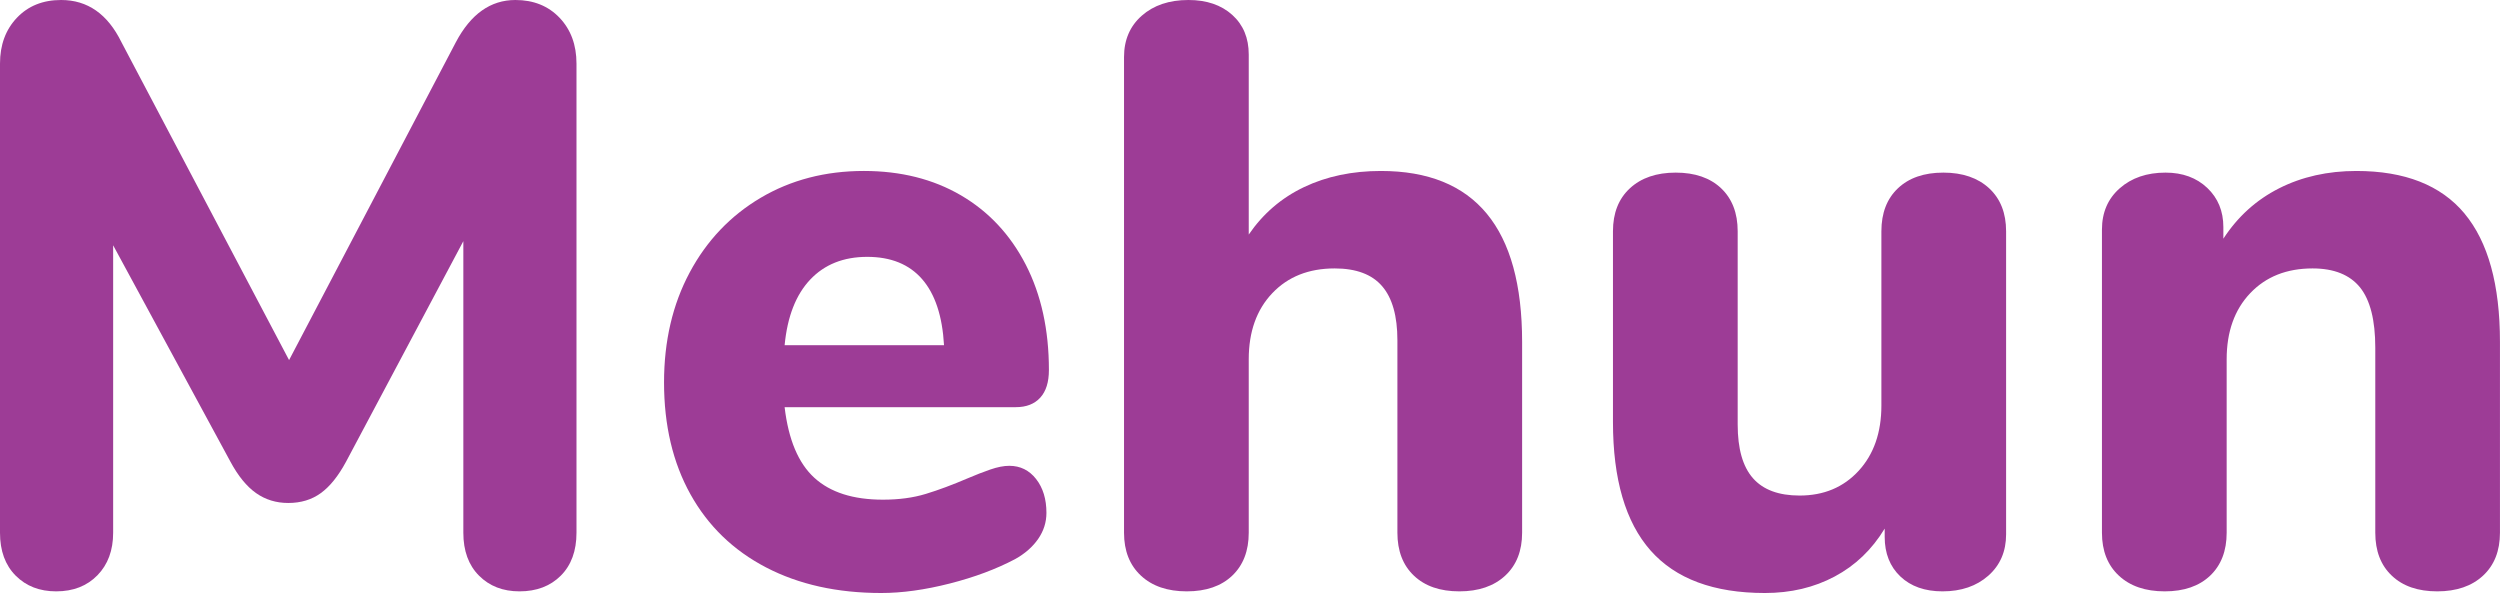
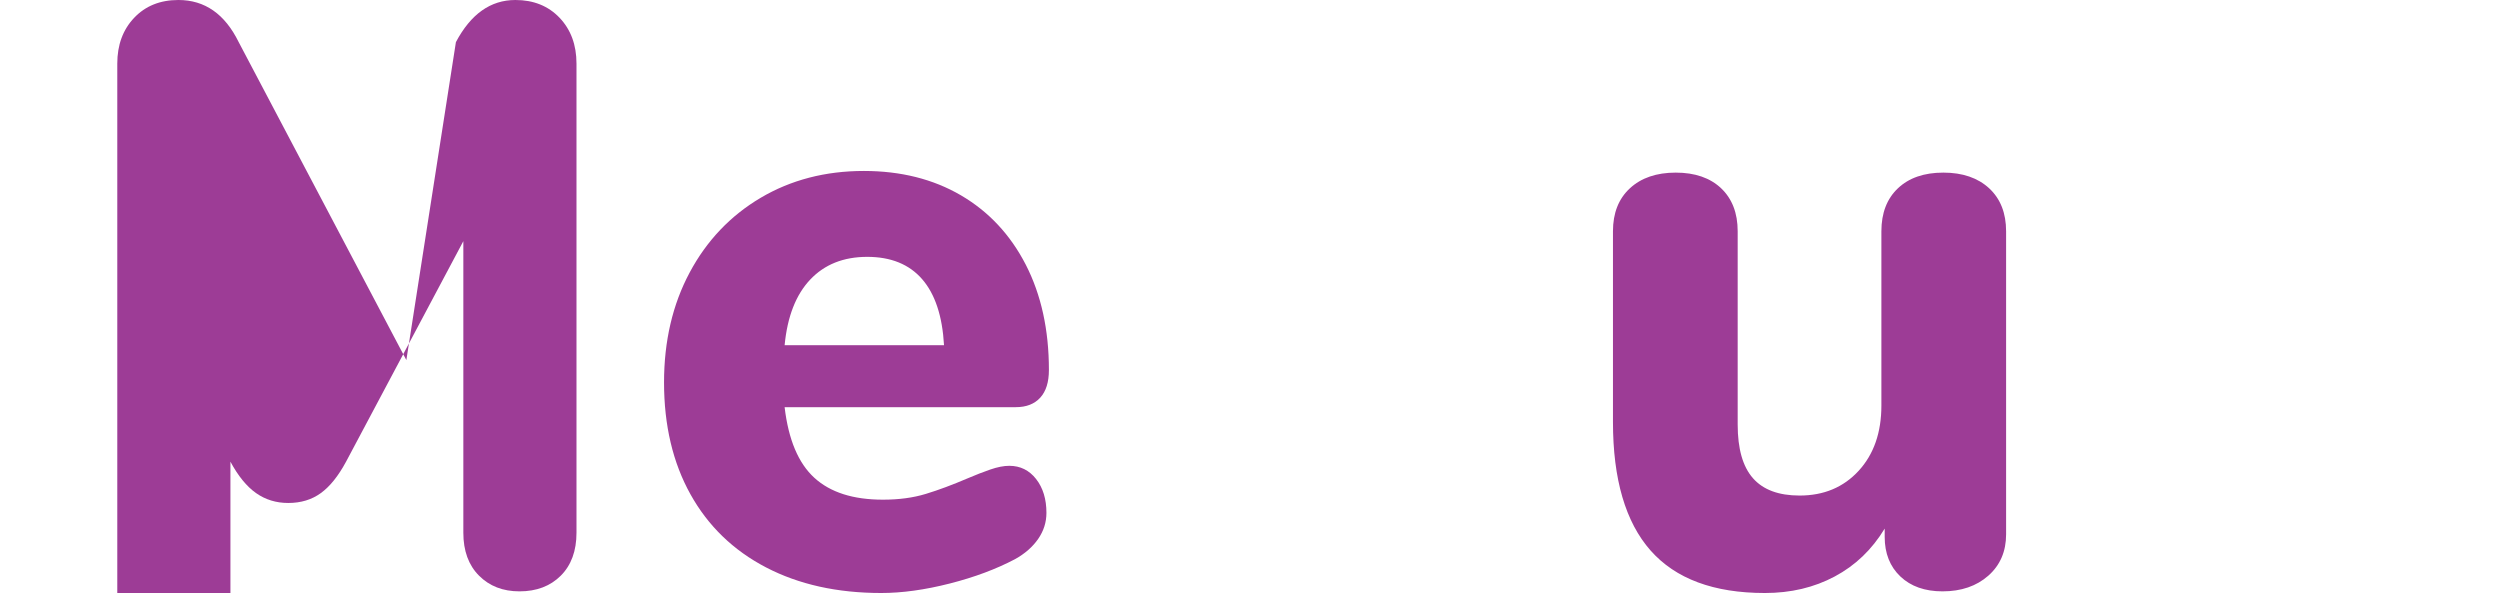
<svg xmlns="http://www.w3.org/2000/svg" id="Calque_2" data-name="Calque 2" viewBox="0 0 60.539 14.36">
  <defs>
    <style>
      .cls-1 {
        fill: #9d3c96;
        stroke-width: 0px;
      }
    </style>
  </defs>
  <g id="Calque_1-2" data-name="Calque 1">
    <g>
-       <path class="cls-1" d="M13.55.43c.273.287.41.657.41,1.11v11.36c0,.44-.127.787-.38,1.04-.253.253-.587.38-1,.38-.4,0-.727-.126-.98-.38-.253-.253-.38-.6-.38-1.04v-7.06l-2.84,5.34c-.187.347-.39.6-.61.76-.22.16-.483.24-.79.24-.293,0-.553-.08-.78-.24-.227-.16-.434-.414-.62-.76l-2.84-5.24v6.96c0,.427-.127.77-.38,1.03-.253.26-.587.39-1,.39-.4,0-.727-.126-.98-.38s-.38-.6-.38-1.04V1.54c0-.453.137-.823.41-1.11.273-.287.63-.43,1.07-.43.64,0,1.126.34,1.46,1.02l4.06,7.7L11.04,1.02c.36-.68.84-1.02,1.44-1.02.44,0,.797.144,1.07.43Z" />
+       <path class="cls-1" d="M13.55.43c.273.287.41.657.41,1.11v11.36c0,.44-.127.787-.38,1.04-.253.253-.587.38-1,.38-.4,0-.727-.126-.98-.38-.253-.253-.38-.6-.38-1.04v-7.06l-2.84,5.34c-.187.347-.39.6-.61.76-.22.16-.483.24-.79.24-.293,0-.553-.08-.78-.24-.227-.16-.434-.414-.62-.76v6.96c0,.427-.127.77-.38,1.03-.253.26-.587.39-1,.39-.4,0-.727-.126-.98-.38s-.38-.6-.38-1.04V1.54c0-.453.137-.823.41-1.11.273-.287.63-.43,1.07-.43.64,0,1.126.34,1.46,1.02l4.06,7.7L11.04,1.02c.36-.68.84-1.02,1.44-1.02.44,0,.797.144,1.07.43Z" />
      <path class="cls-1" d="M25.09,11.6c.167.213.25.487.25.82,0,.227-.067.437-.2.63-.134.193-.32.357-.56.49-.454.24-.98.437-1.58.59-.6.153-1.153.23-1.66.23-1.067,0-1.997-.207-2.79-.62-.793-.413-1.403-1.003-1.83-1.77-.427-.767-.64-1.67-.64-2.71,0-1,.207-1.887.62-2.66.413-.773.987-1.376,1.72-1.81.733-.433,1.566-.65,2.5-.65.893,0,1.677.197,2.35.59.673.394,1.196.954,1.57,1.68.373.727.56,1.577.56,2.55,0,.293-.07.517-.21.67s-.337.23-.59.23h-5.6c.093.787.333,1.357.72,1.71.387.354.94.53,1.66.53.387,0,.733-.046,1.04-.14.307-.093.646-.22,1.02-.38.187-.08.367-.15.54-.21.173-.06.327-.09.46-.09.267,0,.483.107.65.32ZM19.62,6.77c-.347.367-.554.897-.62,1.59h3.86c-.04-.707-.217-1.24-.53-1.6-.313-.36-.757-.54-1.33-.54-.574,0-1.034.184-1.38.55Z" />
-       <path class="cls-1" d="M36.859,8.28v4.62c0,.44-.137.787-.41,1.04-.273.253-.644.38-1.11.38s-.833-.126-1.1-.38c-.267-.253-.4-.6-.4-1.04v-4.66c0-.586-.123-1.023-.37-1.31-.247-.287-.63-.43-1.15-.43-.626,0-1.13.2-1.51.6s-.57.934-.57,1.6v4.2c0,.44-.134.787-.4,1.04s-.633.38-1.1.38c-.467,0-.837-.126-1.11-.38s-.41-.6-.41-1.04V1.38c0-.413.143-.747.43-1s.663-.38,1.13-.38c.44,0,.793.12,1.06.36.267.24.4.56.4.96v4.36c.346-.506.793-.89,1.34-1.15.546-.26,1.167-.39,1.86-.39,2.28,0,3.42,1.38,3.42,4.14Z" />
      <path class="cls-1" d="M48.169,4.56c.273.253.41.6.41,1.04v7.34c0,.413-.144.747-.43,1s-.657.38-1.11.38c-.427,0-.767-.12-1.02-.36-.253-.24-.38-.56-.38-.96v-.2c-.307.507-.71.894-1.21,1.16-.5.267-1.063.4-1.69.4-1.24,0-2.163-.343-2.77-1.03-.606-.687-.91-1.723-.91-3.11v-4.62c0-.44.136-.787.41-1.04.273-.253.644-.38,1.11-.38.466,0,.833.127,1.1.38.266.253.4.6.4,1.04v4.68c0,.587.123,1.02.37,1.3.246.28.623.42,1.13.42.586,0,1.063-.2,1.43-.6.367-.4.55-.927.55-1.58v-4.22c0-.44.133-.787.4-1.04.267-.253.633-.38,1.1-.38.466,0,.836.127,1.11.38Z" />
-       <path class="cls-1" d="M59.679,5.17c.572.687.859,1.723.859,3.11v4.62c0,.44-.137.787-.41,1.04s-.643.38-1.109.38-.834-.126-1.1-.38c-.268-.253-.4-.6-.4-1.04v-4.48c0-.667-.123-1.153-.369-1.46-.248-.306-.631-.46-1.15-.46-.627,0-1.13.2-1.51.6s-.57.934-.57,1.6v4.2c0,.44-.134.787-.4,1.04s-.633.38-1.1.38c-.467,0-.837-.126-1.11-.38s-.41-.6-.41-1.04v-7.34c0-.413.143-.747.43-1,.287-.253.657-.38,1.11-.38.413,0,.75.124,1.01.37.26.247.39.563.39.95v.28c.347-.533.796-.94,1.35-1.22.553-.28,1.178-.42,1.871-.42,1.172,0,2.045.343,2.619,1.03Z" />
    </g>
  </g>
</svg>